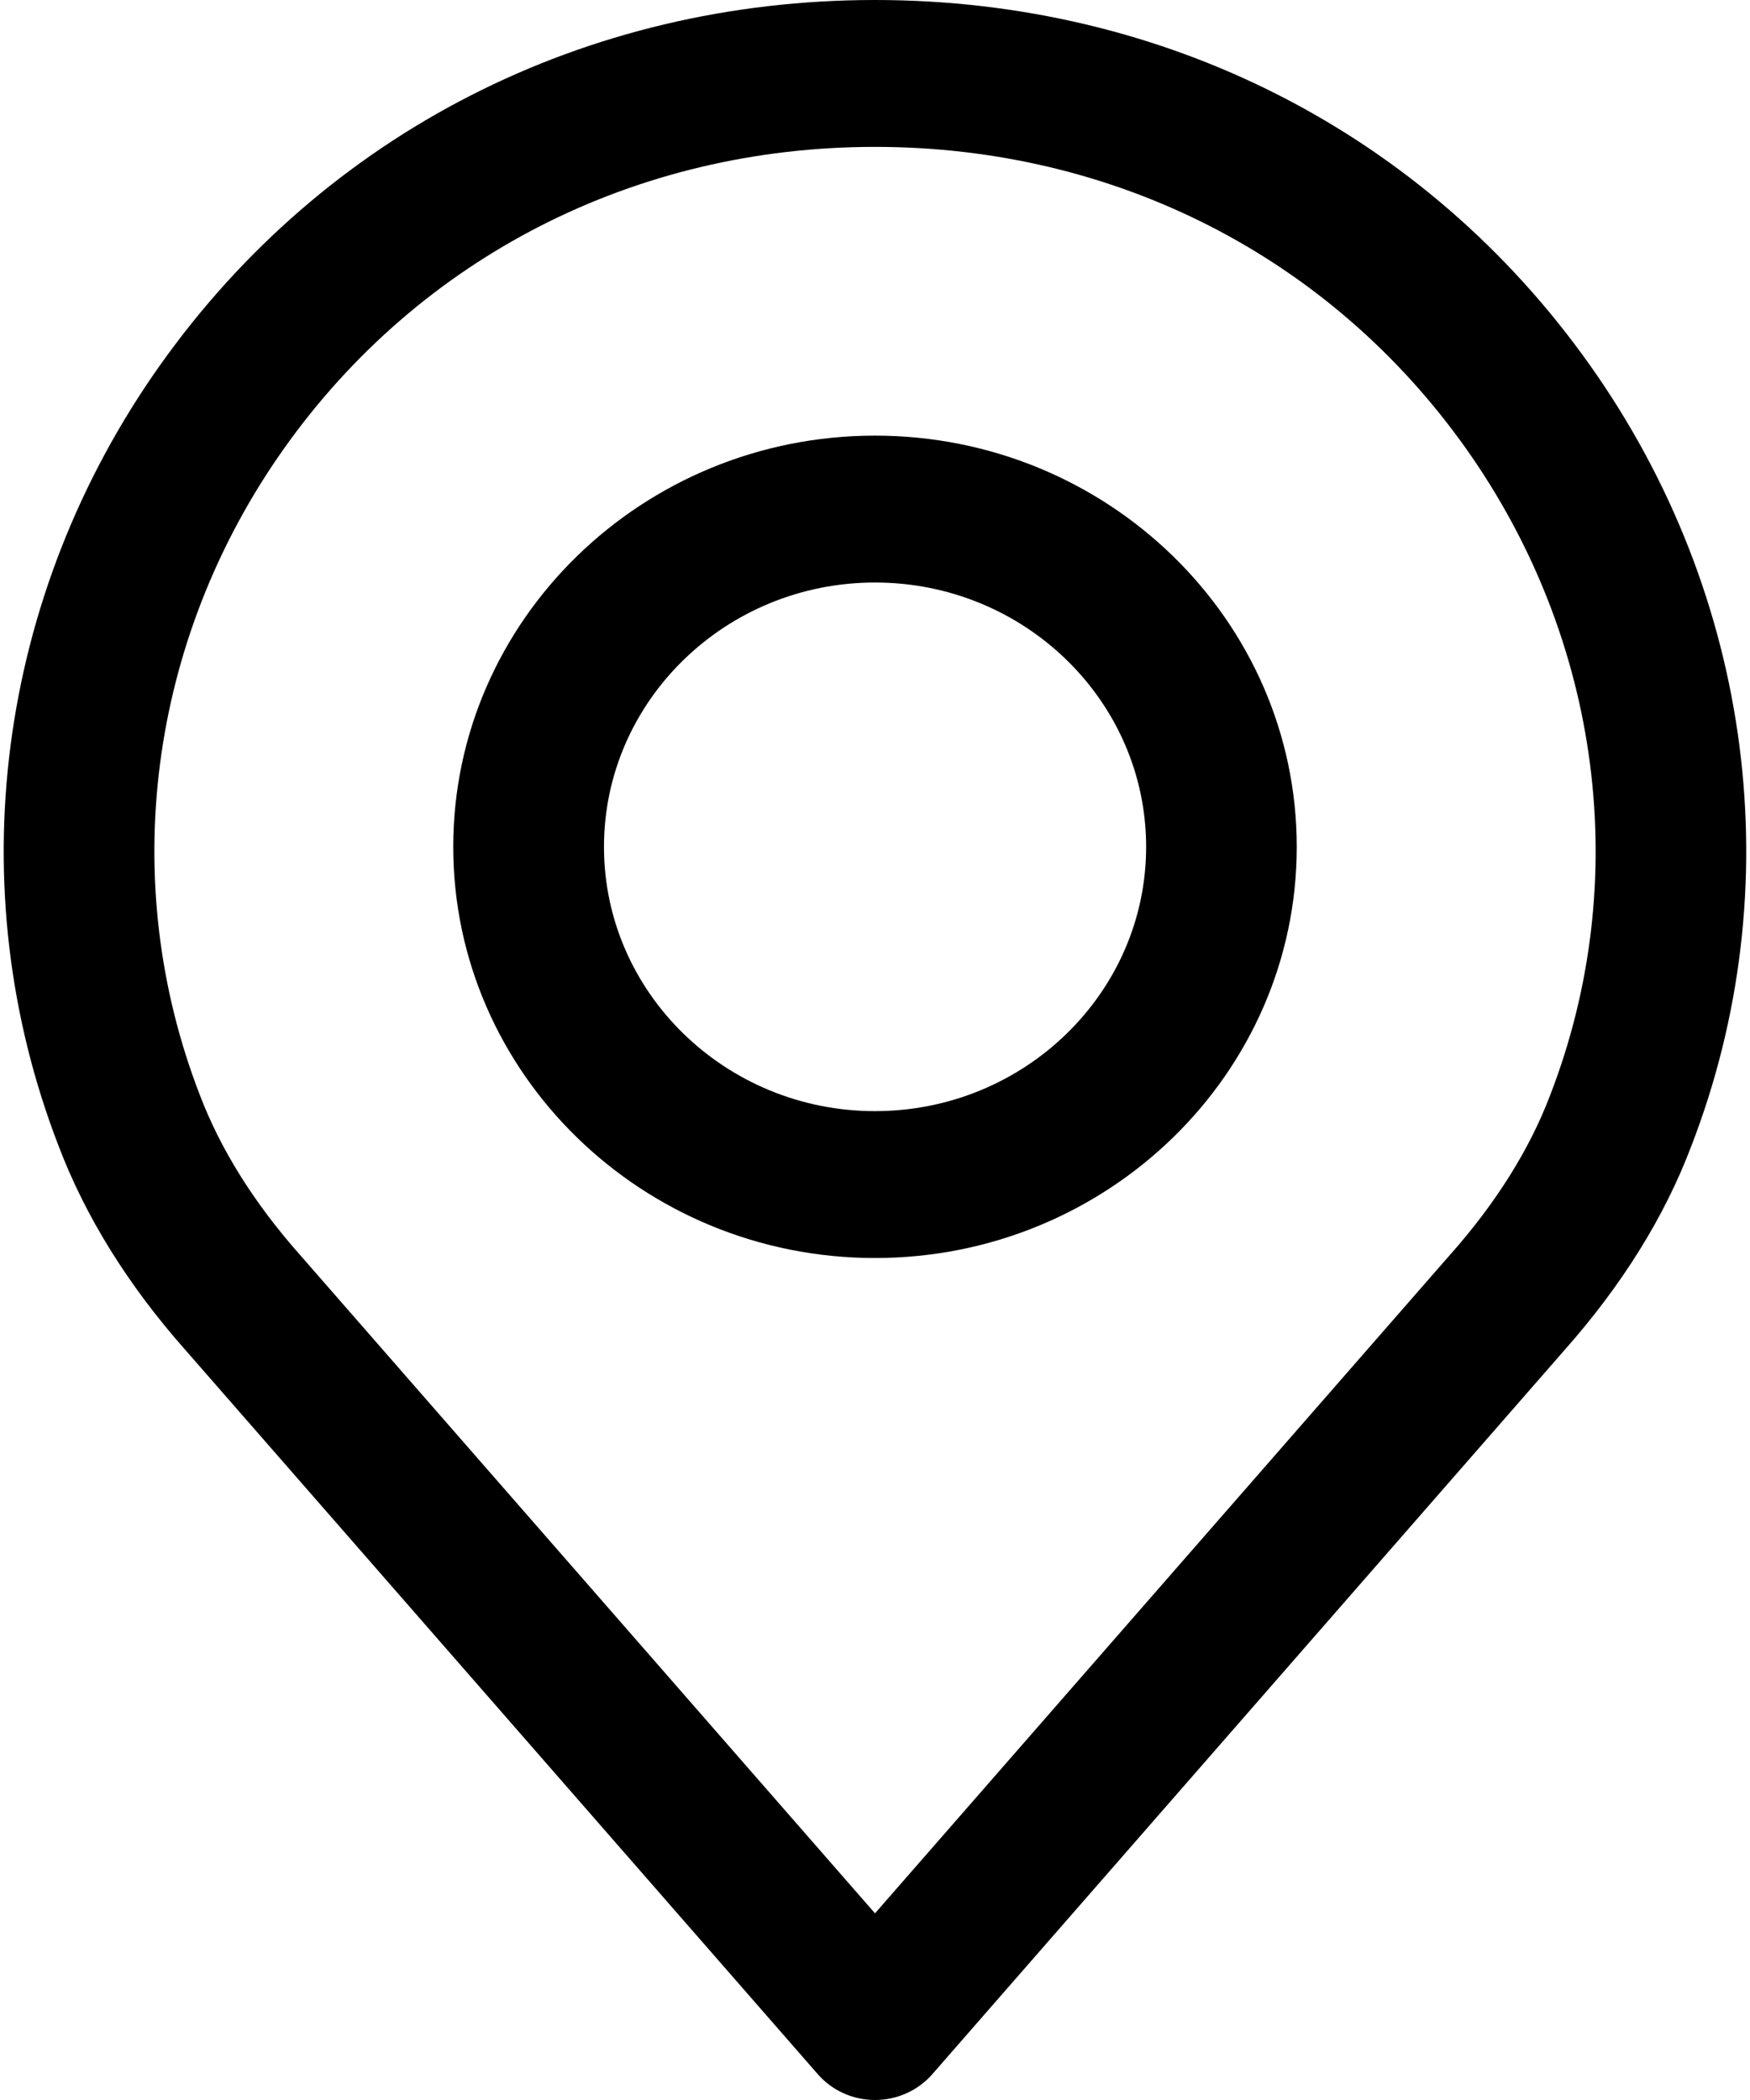
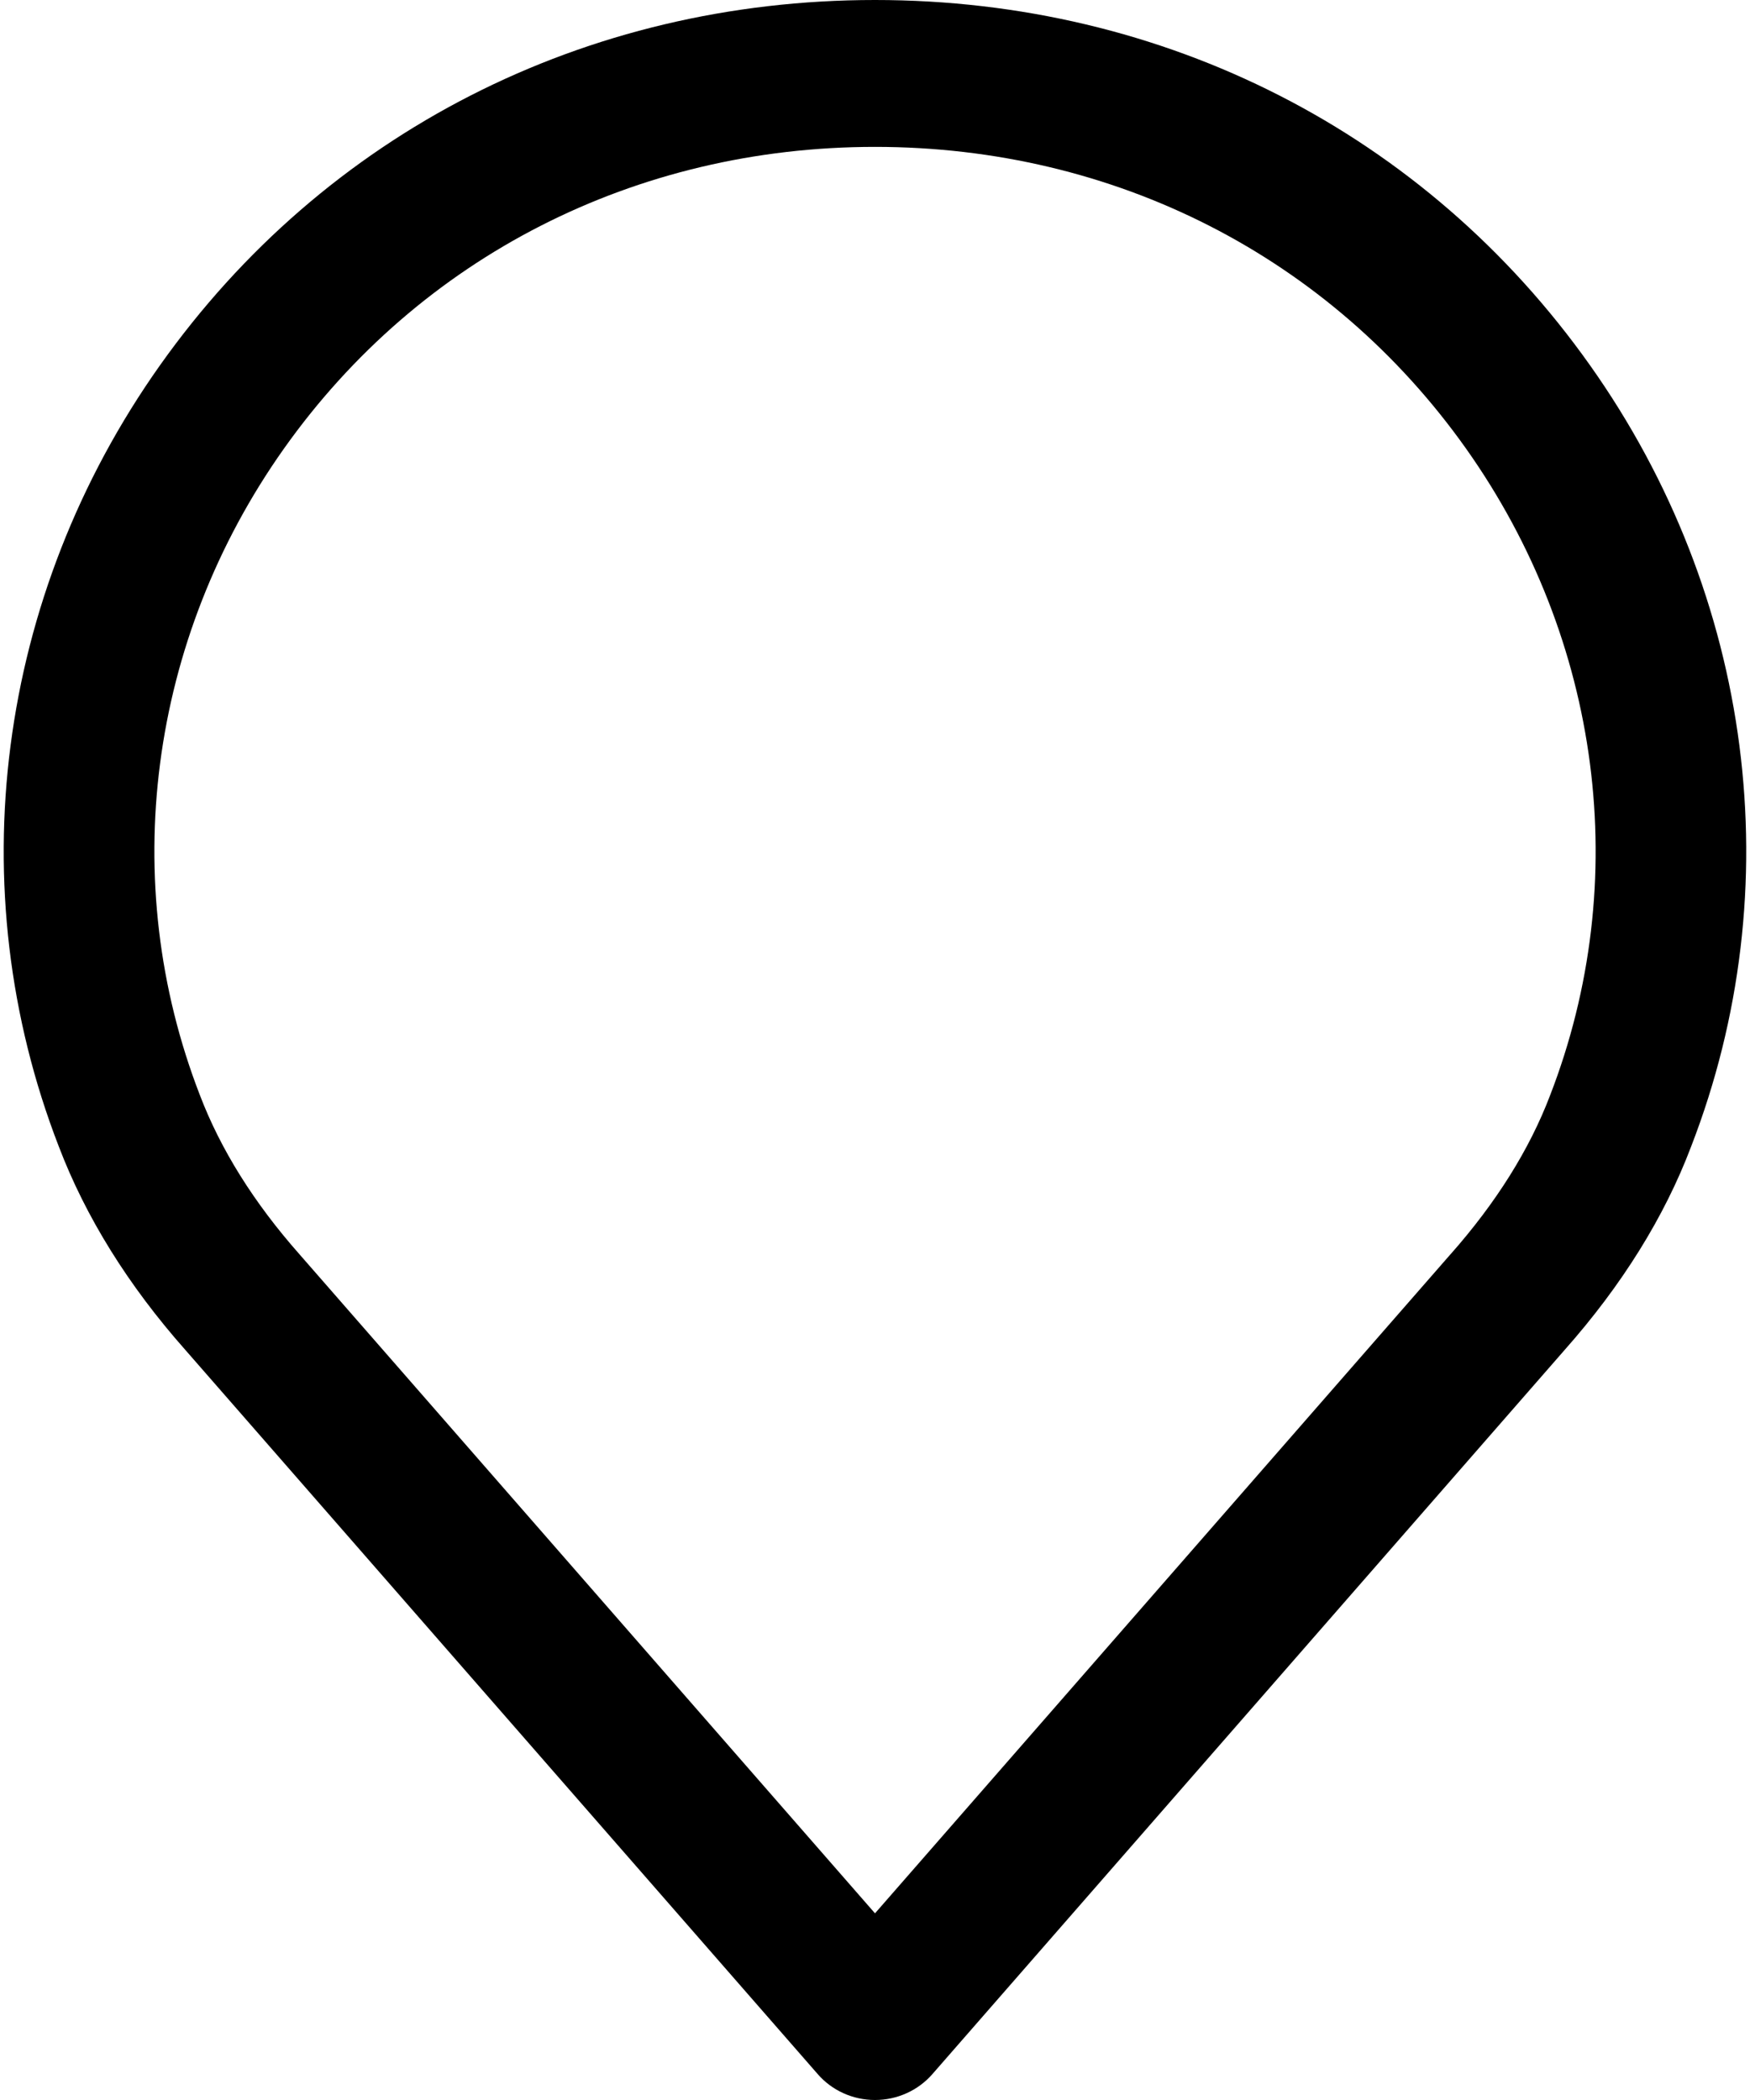
<svg xmlns="http://www.w3.org/2000/svg" width="15" height="18" viewBox="0 0 15 18" fill="none">
  <path fill-rule="evenodd" clip-rule="evenodd" d="M7.5 0C9.985 0 12.219 1.141 13.628 3.13C15.03 5.108 15.354 7.614 14.494 9.831C14.267 10.43 13.902 11.017 13.412 11.57L7.992 17.778C7.869 17.919 7.689 18 7.5 18C7.311 18 7.131 17.919 7.009 17.778L1.587 11.569C1.099 11.018 0.734 10.431 0.504 9.827C-0.354 7.614 -0.03 5.108 1.372 3.13C2.782 1.141 5.015 0 7.5 0ZM12.434 10.75C12.823 10.31 13.11 9.853 13.286 9.39C13.997 7.555 13.727 5.484 12.566 3.845C11.401 2.202 9.555 1.259 7.5 1.259C5.446 1.259 3.599 2.202 2.434 3.845C1.273 5.484 1.004 7.555 1.713 9.386C1.891 9.853 2.177 10.31 2.566 10.75L7.5 16.4L12.431 10.753C12.432 10.752 12.433 10.751 12.434 10.75Z" fill="black" />
-   <path fill-rule="evenodd" clip-rule="evenodd" d="M3.885 7.259C3.885 5.315 5.507 3.734 7.5 3.734C9.493 3.734 11.115 5.315 11.115 7.259C11.115 9.202 9.494 10.783 7.5 10.783C5.507 10.783 3.885 9.202 3.885 7.259ZM5.177 7.259C5.177 8.508 6.219 9.524 7.5 9.524C8.782 9.524 9.824 8.508 9.824 7.259C9.824 6.009 8.782 4.993 7.5 4.993C6.219 4.993 5.177 6.009 5.177 7.259Z" fill="black" />
</svg>